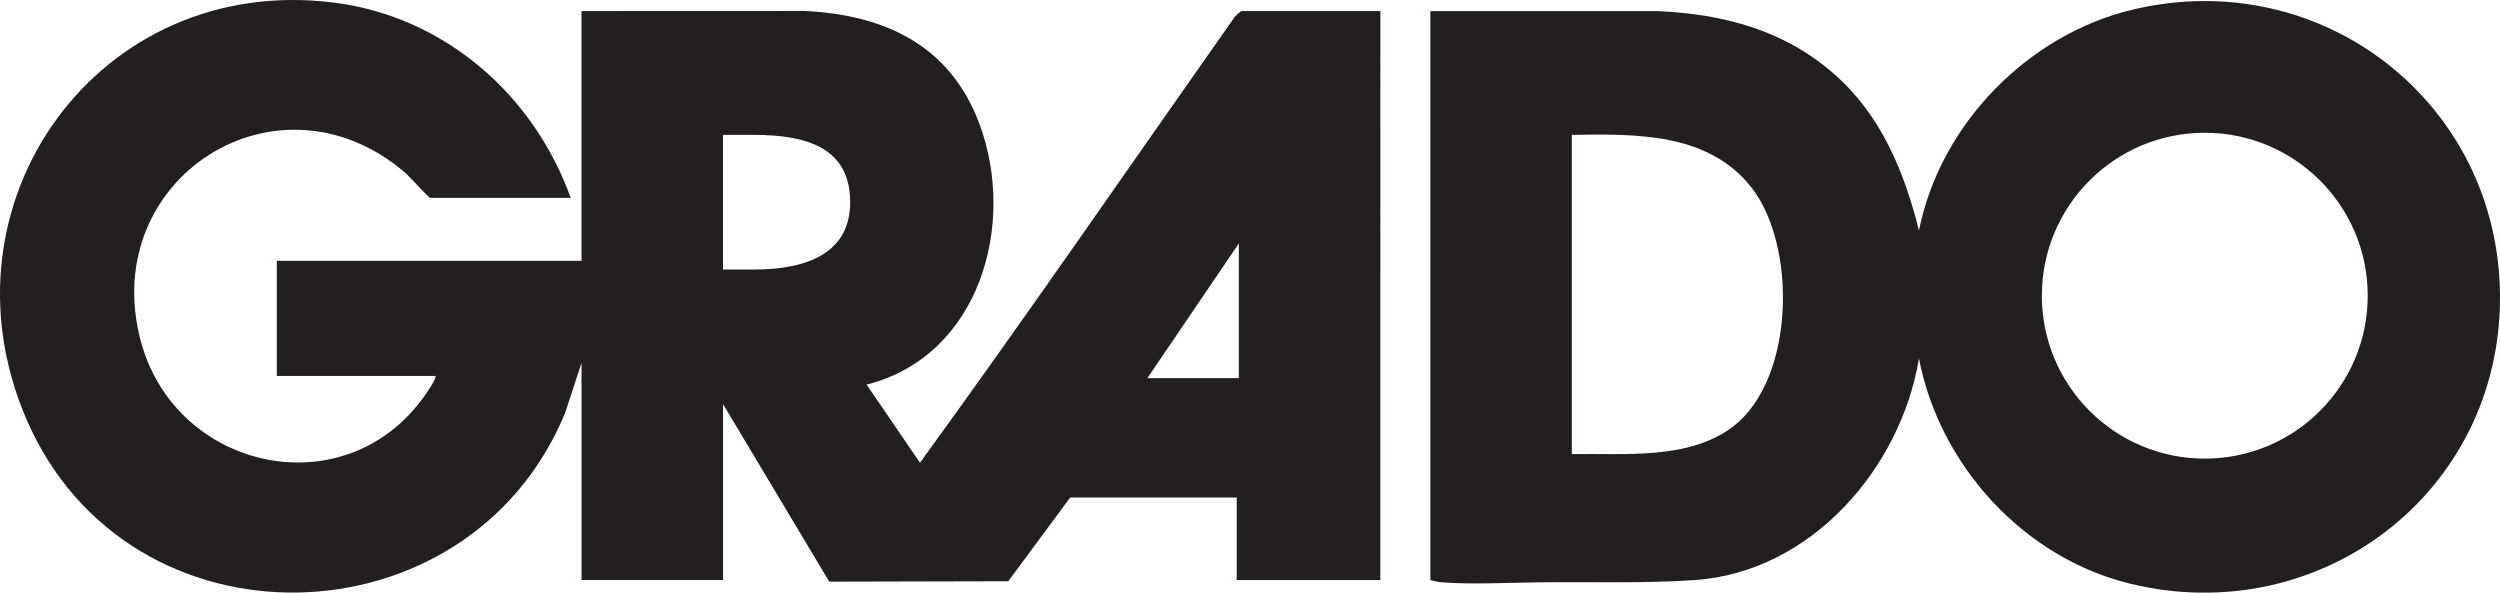
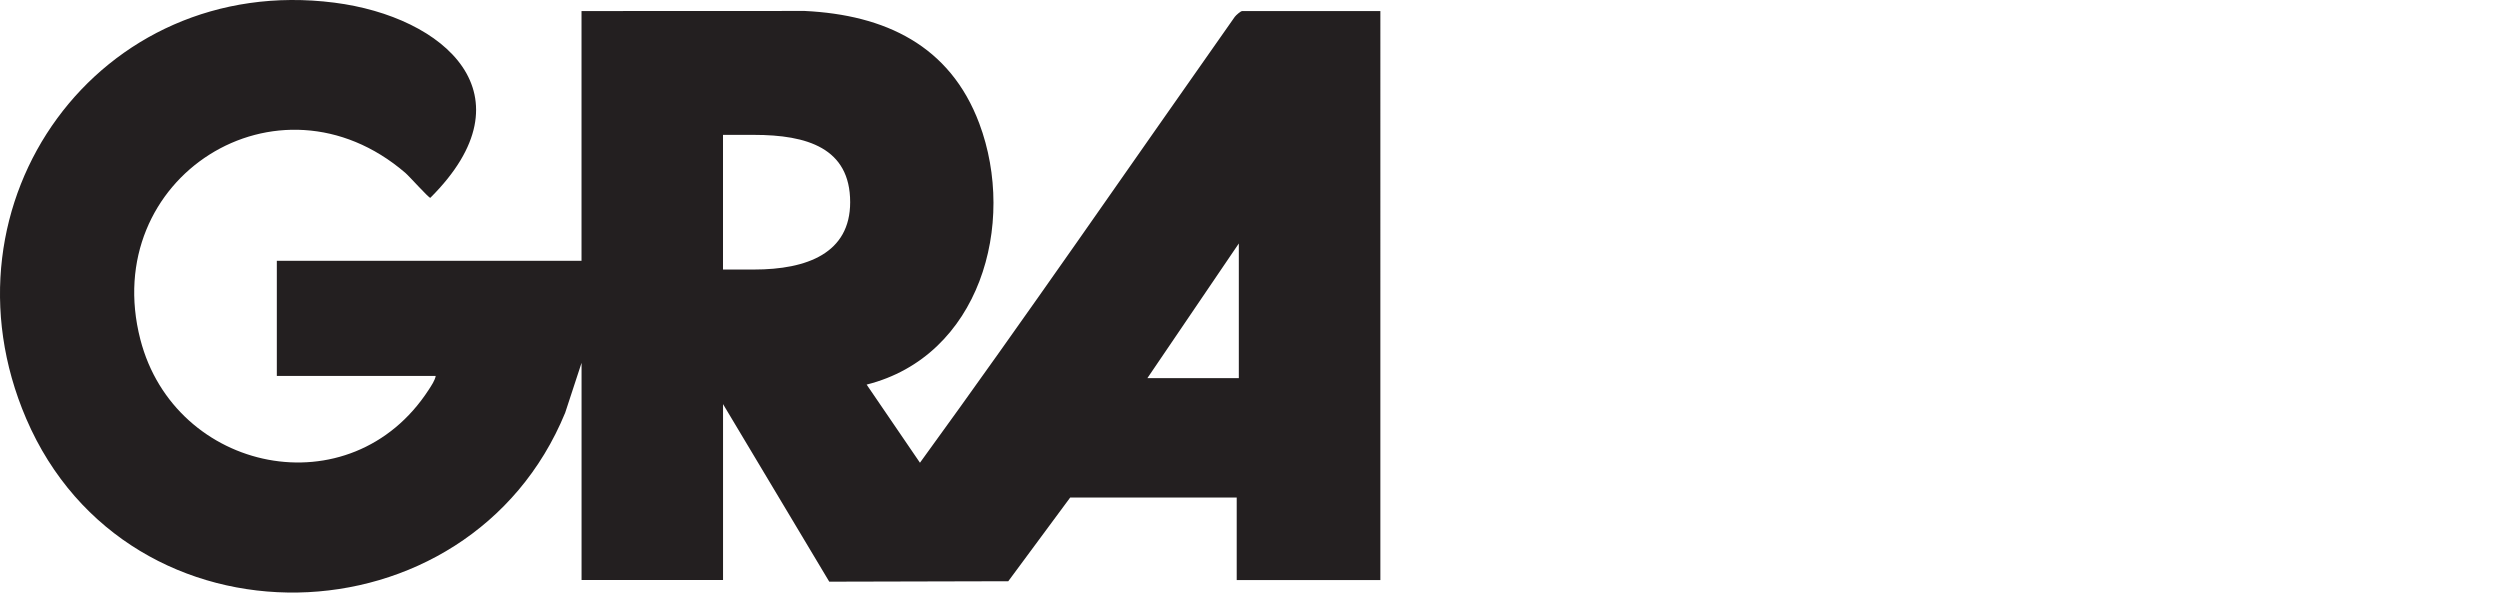
<svg xmlns="http://www.w3.org/2000/svg" id="Layer_1" version="1.1" viewBox="0 0 794.08 188.22">
  <defs>
    <style>
      .st0 {
        fill: #231f20;
      }
    </style>
  </defs>
-   <path class="st0" d="M677.48,3.03c-33.4,7.95-61.26,36.54-67.95,70.17-4.76-18.86-12.01-36.59-26.94-49.69-15.99-14.03-35.11-19.01-56.02-19.98h-72.24v180.72c1.28.32,2.43.62,3.77.72,9.26.72,20.98.11,30.48,0,16.19-.2,33.59.38,49.74-.72,36.89-2.51,65.39-35.44,71.21-70.36,6.54,34,33.34,63.36,67.26,71.55,60.17,14.53,117.46-28.95,117.29-91.2-.17-61.46-56.5-105.5-116.6-91.2h0ZM550.75,135.26c-14.04,10.98-34.73,8.65-51.49,8.98V42.84c20.28-.31,43.23-.78,56.98,16.61,14.57,18.44,13.87,60.67-5.49,75.81h0ZM700.31,145.67c-28.58,0-51.75-23.17-51.75-51.75s23.17-51.75,51.75-51.75,51.75,23.17,51.75,51.75-23.17,51.75-51.75,51.75Z" />
-   <path class="st0" d="M394.53,3.52c-.45,0-1.92,1.29-2.32,1.82-33.28,47.25-66.02,94.9-100,141.64l-16.94-24.82c35.85-9.02,47.77-50.94,35.78-82.95-9.3-24.81-29.97-34.49-55.45-35.73l-70.89.03v79.33h-96.78v36.56h50.47c-.25,1.43-1.4,3.12-2.2,4.36-24.78,38.27-80.7,26.39-91.62-15.93-13.24-51.32,43.74-87.64,84.16-52.93,1.31,1.12,7.38,7.94,7.94,7.94h44.59C169.53,30.12,141.24,5.31,106.18.84,31.41-8.68-21.14,64.34,8.32,132.97c32.4,75.47,140.68,72.44,171.2-1.87l5.2-15.85v68.98h44.94v-55.87l33.74,56.4,56.86-.14,19.67-26.59h52.89v26.21h45.63V3.51h-43.92ZM239.5,85.61h-9.85v-42.77h9.85c16.86,0,30.54,4.17,30.54,21.39,0,16.16-13.67,21.38-30.54,21.38ZM393.49,120.1h-29.04l29.04-42.77v42.77Z" />
+   <path class="st0" d="M394.53,3.52c-.45,0-1.92,1.29-2.32,1.82-33.28,47.25-66.02,94.9-100,141.64l-16.94-24.82c35.85-9.02,47.77-50.94,35.78-82.95-9.3-24.81-29.97-34.49-55.45-35.73l-70.89.03v79.33h-96.78v36.56h50.47c-.25,1.43-1.4,3.12-2.2,4.36-24.78,38.27-80.7,26.39-91.62-15.93-13.24-51.32,43.74-87.64,84.16-52.93,1.31,1.12,7.38,7.94,7.94,7.94C169.53,30.12,141.24,5.31,106.18.84,31.41-8.68-21.14,64.34,8.32,132.97c32.4,75.47,140.68,72.44,171.2-1.87l5.2-15.85v68.98h44.94v-55.87l33.74,56.4,56.86-.14,19.67-26.59h52.89v26.21h45.63V3.51h-43.92ZM239.5,85.61h-9.85v-42.77h9.85c16.86,0,30.54,4.17,30.54,21.39,0,16.16-13.67,21.38-30.54,21.38ZM393.49,120.1h-29.04l29.04-42.77v42.77Z" />
</svg>